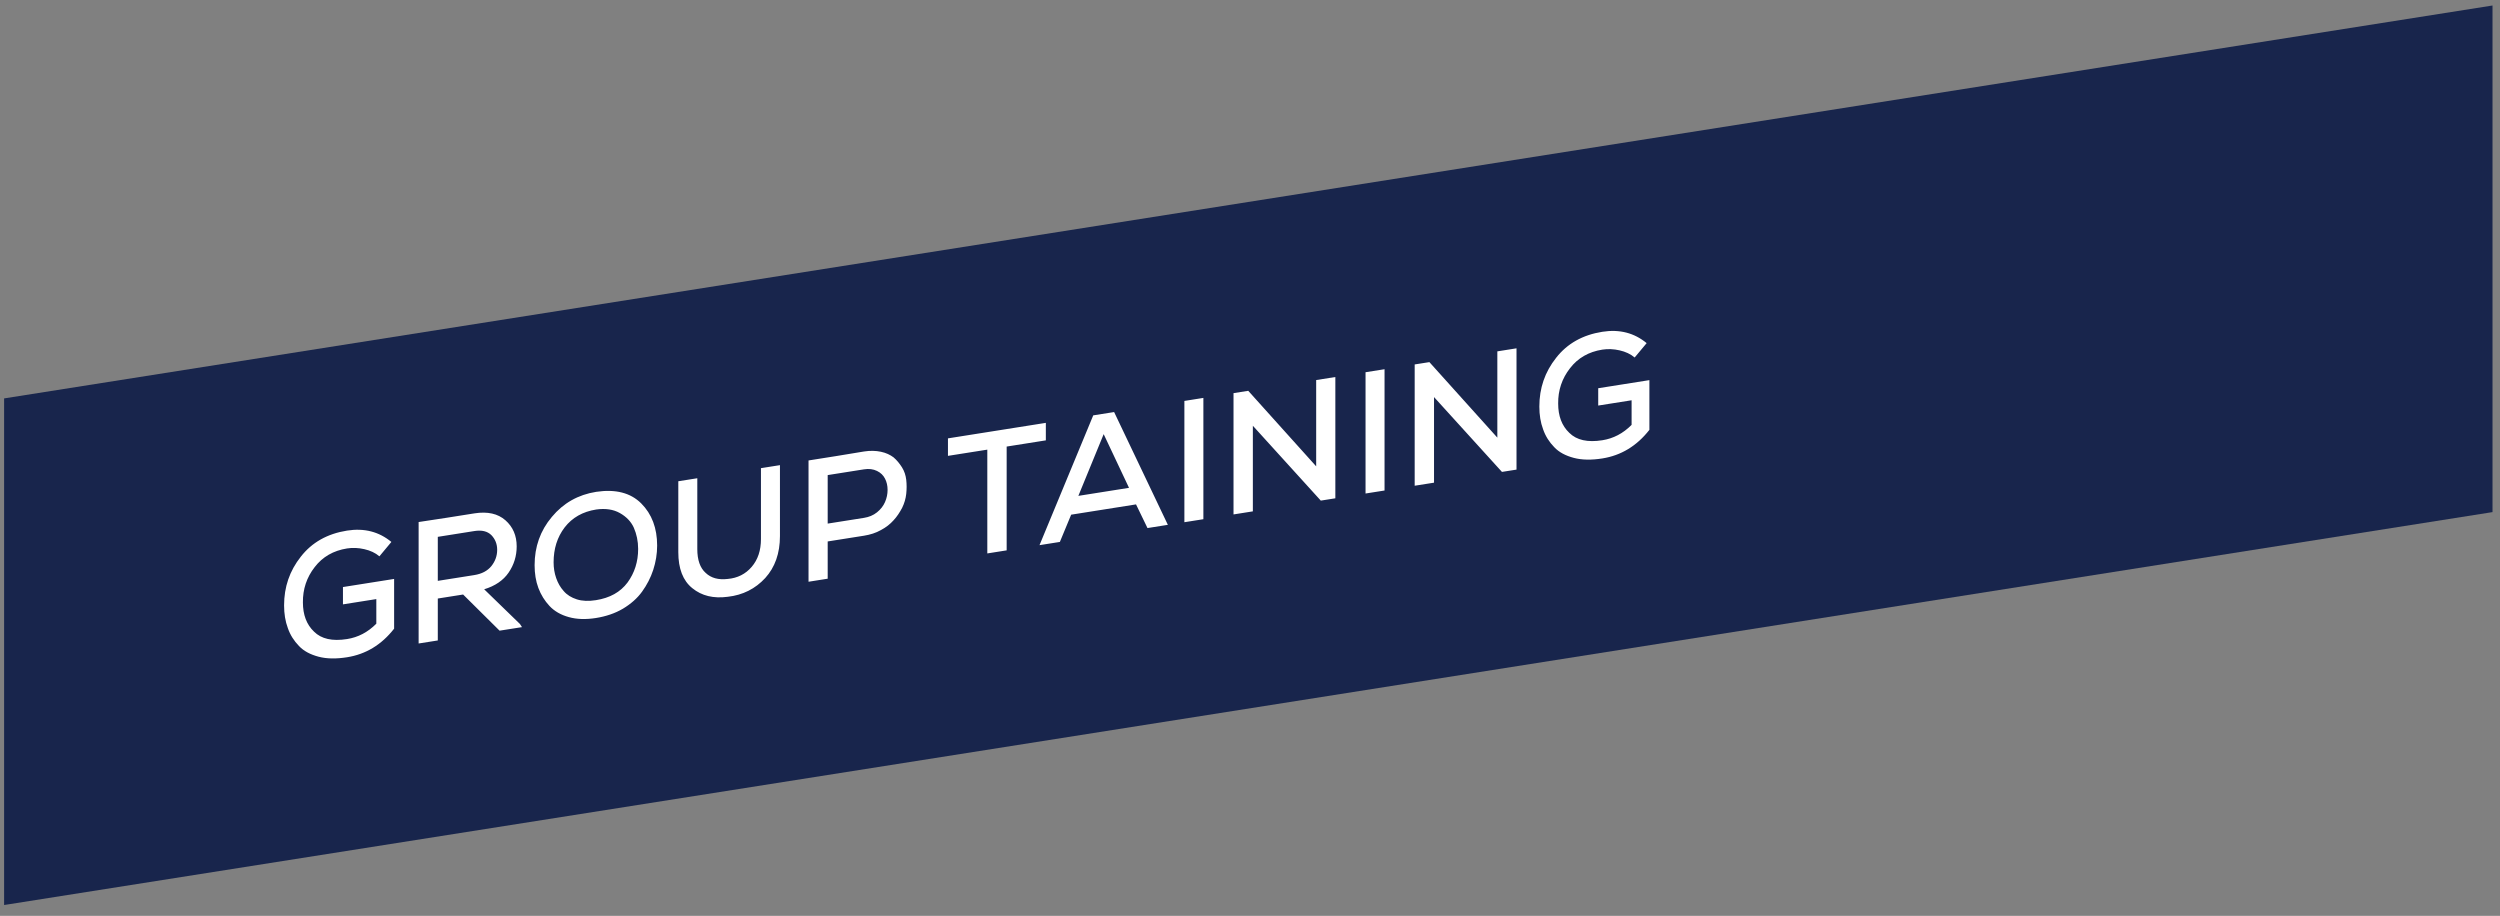
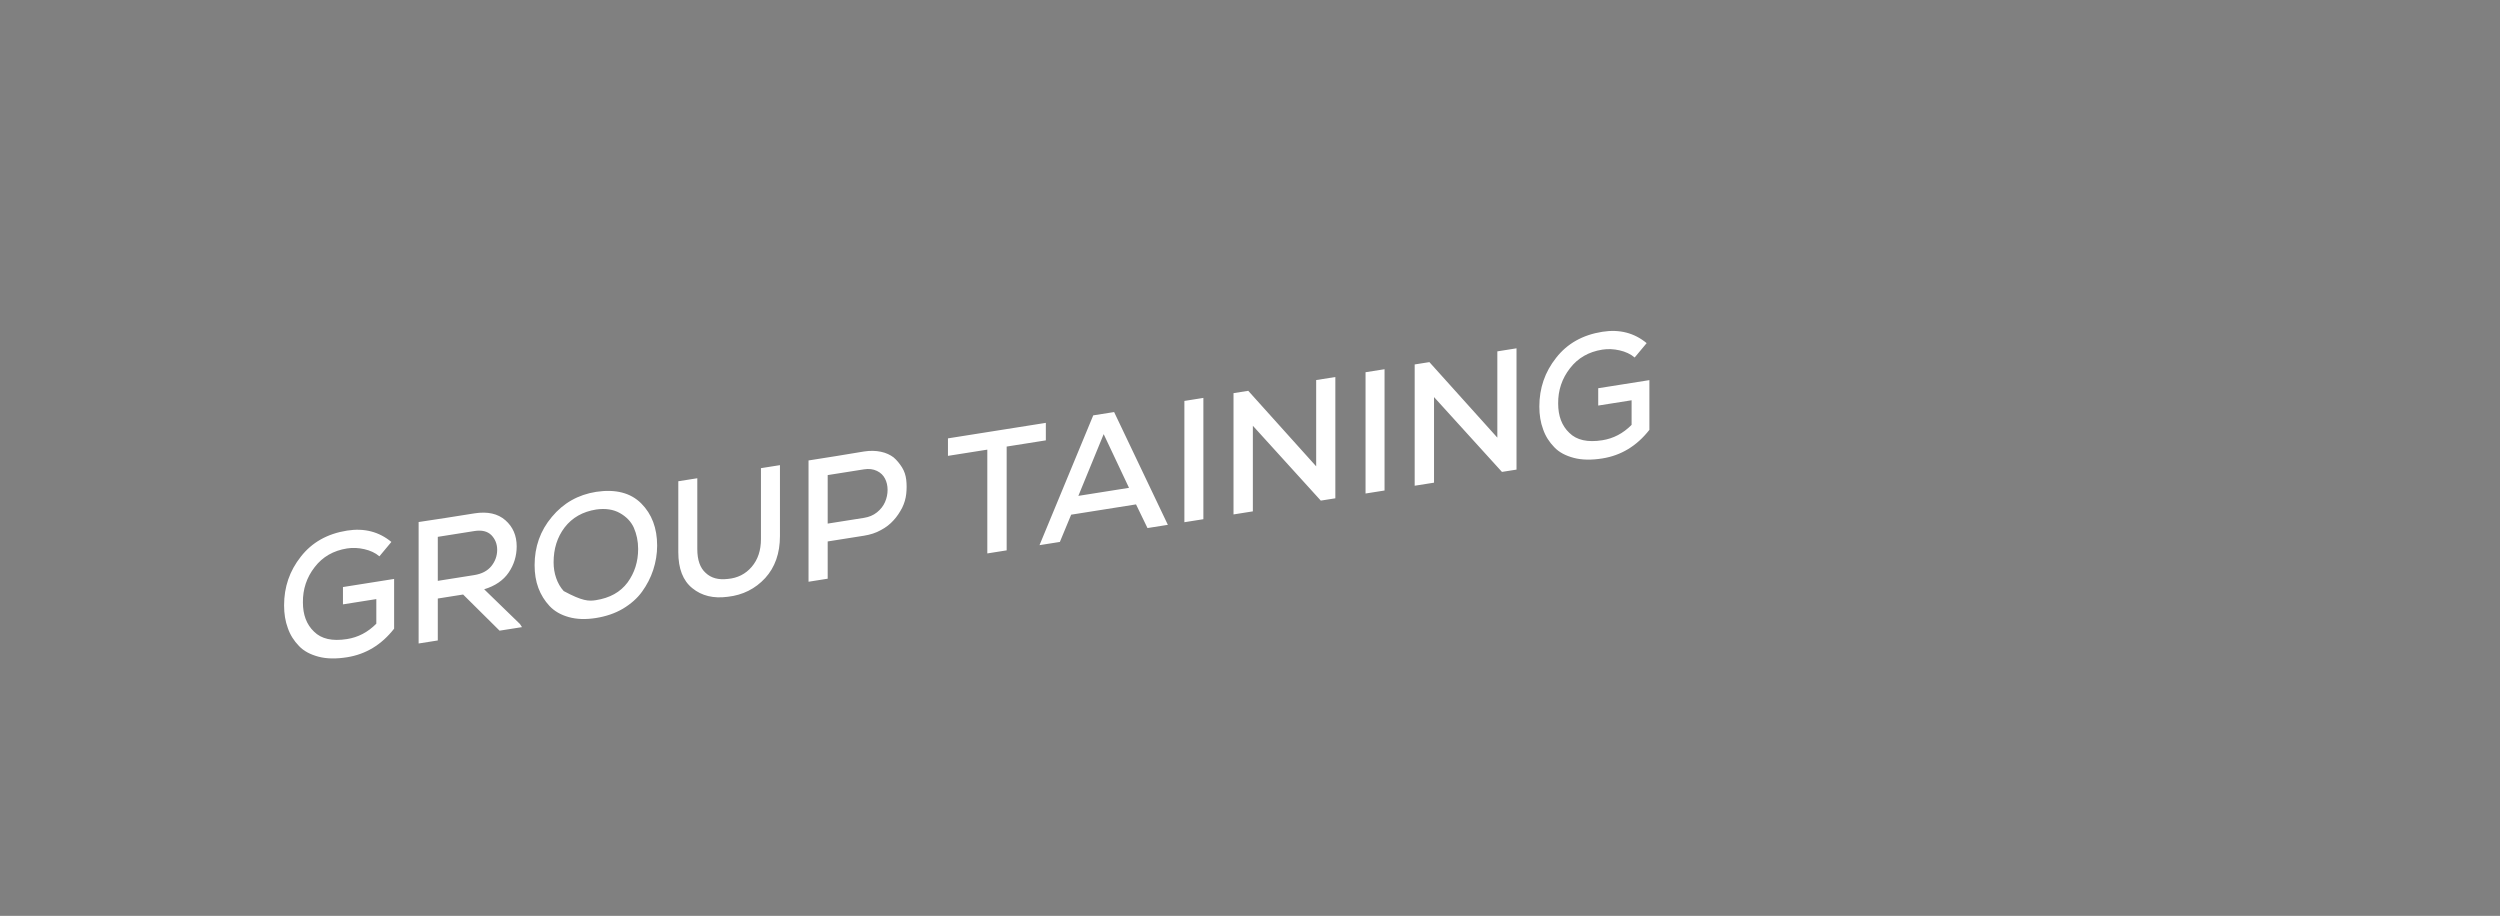
<svg xmlns="http://www.w3.org/2000/svg" width="202" height="74" viewBox="0 0 202 74" fill="none">
  <rect x="0" y="0" width="202" height="74" fill="#808080" stroke="none" />
-   <rect width="203.505" height="40.934" transform="matrix(0.988 -0.156 0 1 0.332 32.191)" fill="#18254C" />
-   <path d="M31.624 43.789L30.656 44.95C30.324 44.667 29.91 44.48 29.439 44.373C28.969 44.265 28.499 44.242 28.043 44.314C26.937 44.489 26.066 44.991 25.429 45.82C24.779 46.651 24.462 47.611 24.475 48.673C24.475 49.667 24.766 50.461 25.374 51.037C25.969 51.629 26.854 51.825 28.043 51.636C28.928 51.496 29.716 51.091 30.407 50.394V48.406L27.711 48.833V47.433L31.845 46.778V50.796C30.822 52.106 29.55 52.867 28.043 53.106C27.186 53.242 26.411 53.239 25.747 53.064C25.084 52.889 24.544 52.61 24.157 52.196C23.756 51.783 23.452 51.313 23.259 50.756C23.051 50.201 22.954 49.586 22.954 48.914C22.954 47.43 23.397 46.128 24.309 44.975C25.208 43.825 26.453 43.124 28.043 42.872C29.439 42.651 30.629 42.967 31.624 43.789ZM42.011 50.418L42.177 50.672L40.365 50.958L37.42 48.037L35.374 48.361V51.749L33.825 51.994V42.18C34.323 42.102 35.07 41.997 36.079 41.837C37.075 41.68 37.835 41.559 38.333 41.48C39.398 41.312 40.227 41.502 40.836 42.036C41.444 42.57 41.748 43.277 41.748 44.145C41.748 44.929 41.527 45.636 41.098 46.264C40.67 46.892 40.006 47.347 39.121 47.614L42.011 50.418ZM38.333 42.908L35.374 43.377V46.933L38.319 46.467C38.928 46.37 39.384 46.13 39.702 45.743C40.006 45.359 40.172 44.927 40.172 44.423C40.172 43.947 40.006 43.553 39.702 43.237C39.384 42.924 38.928 42.814 38.333 42.908ZM48.174 39.74C49.737 39.506 50.953 39.818 51.811 40.676C52.668 41.534 53.097 42.67 53.097 44.084C53.097 44.756 52.986 45.417 52.779 46.052C52.571 46.687 52.267 47.267 51.88 47.805C51.493 48.342 50.967 48.803 50.331 49.184C49.681 49.567 48.948 49.809 48.146 49.936C47.331 50.065 46.598 50.041 45.962 49.862C45.312 49.685 44.786 49.376 44.399 48.962C44.012 48.547 43.708 48.063 43.5 47.508C43.293 46.953 43.196 46.338 43.196 45.666C43.196 44.182 43.652 42.878 44.593 41.763C45.519 40.65 46.708 39.972 48.174 39.74ZM44.731 45.437C44.731 45.885 44.8 46.308 44.938 46.706C45.077 47.104 45.27 47.452 45.547 47.758C45.809 48.066 46.169 48.289 46.611 48.429C47.054 48.569 47.566 48.586 48.146 48.494C49.28 48.315 50.124 47.845 50.705 47.067C51.271 46.291 51.562 45.391 51.562 44.355C51.562 43.725 51.437 43.157 51.216 42.646C50.995 42.149 50.608 41.748 50.082 41.453C49.557 41.159 48.921 41.063 48.174 41.168C47.082 41.341 46.238 41.824 45.63 42.607C45.021 43.403 44.731 44.345 44.731 45.437ZM61.485 37.827L63.02 37.584V43.31C63.02 44.71 62.619 45.838 61.831 46.705C61.029 47.574 60.02 48.084 58.803 48.22C57.655 48.374 56.701 48.147 55.941 47.526C55.18 46.918 54.807 45.941 54.807 44.611V38.885L56.342 38.642V44.368C56.342 45.236 56.563 45.887 57.019 46.291C57.462 46.711 58.056 46.868 58.803 46.778C59.591 46.709 60.241 46.383 60.739 45.8C61.236 45.217 61.485 44.477 61.485 43.553V37.827ZM66.877 38.387V42.307L69.809 41.843C70.21 41.779 70.556 41.641 70.86 41.397C71.164 41.152 71.371 40.882 71.51 40.566C71.648 40.25 71.717 39.917 71.717 39.581C71.717 39.245 71.648 38.948 71.51 38.676C71.371 38.404 71.164 38.198 70.86 38.051C70.556 37.903 70.21 37.859 69.809 37.923L66.877 38.387ZM69.809 43.285L66.877 43.749V46.759L65.329 47.005V37.205C65.813 37.128 66.559 37.01 67.555 36.852C68.551 36.694 69.311 36.56 69.809 36.481C70.307 36.402 70.763 36.414 71.178 36.502C71.593 36.59 71.925 36.748 72.201 36.956C72.464 37.181 72.685 37.453 72.879 37.759C73.072 38.064 73.183 38.411 73.224 38.768C73.266 39.139 73.266 39.517 73.224 39.902C73.183 40.287 73.072 40.668 72.893 41.033C72.699 41.399 72.478 41.742 72.201 42.038C71.925 42.348 71.593 42.611 71.178 42.83C70.763 43.064 70.307 43.206 69.809 43.285ZM79.775 44.717V36.331L76.595 36.834V35.42L84.504 34.167V35.581L81.338 36.083V44.469L79.775 44.717ZM92.717 42.667L91.791 40.755L86.55 41.586L85.638 43.788L83.992 44.049L88.334 33.561L90.021 33.294L94.363 42.406L92.717 42.667ZM91.224 39.417L89.177 35.079L87.131 40.066L91.224 39.417ZM97.233 41.952L95.698 42.195V32.395L97.233 32.151V41.952ZM100.858 31.577L106.347 37.68V30.708L107.896 30.463V40.263L106.72 40.449L101.231 34.402V41.318L99.668 41.566V31.766L100.858 31.577ZM111.871 39.633L110.336 39.876V30.076L111.871 29.833V39.633ZM115.495 29.259L120.985 35.361V28.39L122.534 28.144V37.944L121.358 38.13L115.869 32.084V39L114.306 39.247V29.447L115.495 29.259ZM133.049 27.725L132.081 28.886C131.75 28.603 131.335 28.416 130.865 28.309C130.394 28.201 129.924 28.178 129.468 28.25C128.362 28.425 127.491 28.927 126.855 29.756C126.205 30.587 125.887 31.547 125.9 32.609C125.9 33.603 126.191 34.397 126.799 34.973C127.394 35.565 128.279 35.76 129.468 35.572C130.353 35.432 131.141 35.027 131.833 34.33V32.342L129.136 32.769V31.369L133.271 30.714V34.732C132.247 36.042 130.975 36.803 129.468 37.042C128.611 37.178 127.836 37.174 127.173 36.999C126.509 36.825 125.97 36.546 125.582 36.131C125.181 35.719 124.877 35.249 124.684 34.692C124.476 34.137 124.379 33.522 124.379 32.85C124.379 31.366 124.822 30.064 125.735 28.911C126.633 27.761 127.878 27.06 129.468 26.808C130.865 26.587 132.054 26.902 133.049 27.725Z" fill="white" />
+   <path d="M31.624 43.789L30.656 44.95C30.324 44.667 29.91 44.48 29.439 44.373C28.969 44.265 28.499 44.242 28.043 44.314C26.937 44.489 26.066 44.991 25.429 45.82C24.779 46.651 24.462 47.611 24.475 48.673C24.475 49.667 24.766 50.461 25.374 51.037C25.969 51.629 26.854 51.825 28.043 51.636C28.928 51.496 29.716 51.091 30.407 50.394V48.406L27.711 48.833V47.433L31.845 46.778V50.796C30.822 52.106 29.55 52.867 28.043 53.106C27.186 53.242 26.411 53.239 25.747 53.064C25.084 52.889 24.544 52.61 24.157 52.196C23.756 51.783 23.452 51.313 23.259 50.756C23.051 50.201 22.954 49.586 22.954 48.914C22.954 47.43 23.397 46.128 24.309 44.975C25.208 43.825 26.453 43.124 28.043 42.872C29.439 42.651 30.629 42.967 31.624 43.789ZM42.011 50.418L42.177 50.672L40.365 50.958L37.42 48.037L35.374 48.361V51.749L33.825 51.994V42.18C34.323 42.102 35.07 41.997 36.079 41.837C37.075 41.68 37.835 41.559 38.333 41.48C39.398 41.312 40.227 41.502 40.836 42.036C41.444 42.57 41.748 43.277 41.748 44.145C41.748 44.929 41.527 45.636 41.098 46.264C40.67 46.892 40.006 47.347 39.121 47.614L42.011 50.418ZM38.333 42.908L35.374 43.377V46.933L38.319 46.467C38.928 46.37 39.384 46.13 39.702 45.743C40.006 45.359 40.172 44.927 40.172 44.423C40.172 43.947 40.006 43.553 39.702 43.237C39.384 42.924 38.928 42.814 38.333 42.908ZM48.174 39.74C49.737 39.506 50.953 39.818 51.811 40.676C52.668 41.534 53.097 42.67 53.097 44.084C53.097 44.756 52.986 45.417 52.779 46.052C52.571 46.687 52.267 47.267 51.88 47.805C51.493 48.342 50.967 48.803 50.331 49.184C49.681 49.567 48.948 49.809 48.146 49.936C47.331 50.065 46.598 50.041 45.962 49.862C45.312 49.685 44.786 49.376 44.399 48.962C44.012 48.547 43.708 48.063 43.5 47.508C43.293 46.953 43.196 46.338 43.196 45.666C43.196 44.182 43.652 42.878 44.593 41.763C45.519 40.65 46.708 39.972 48.174 39.74ZM44.731 45.437C44.731 45.885 44.8 46.308 44.938 46.706C45.077 47.104 45.27 47.452 45.547 47.758C47.054 48.569 47.566 48.586 48.146 48.494C49.28 48.315 50.124 47.845 50.705 47.067C51.271 46.291 51.562 45.391 51.562 44.355C51.562 43.725 51.437 43.157 51.216 42.646C50.995 42.149 50.608 41.748 50.082 41.453C49.557 41.159 48.921 41.063 48.174 41.168C47.082 41.341 46.238 41.824 45.63 42.607C45.021 43.403 44.731 44.345 44.731 45.437ZM61.485 37.827L63.02 37.584V43.31C63.02 44.71 62.619 45.838 61.831 46.705C61.029 47.574 60.02 48.084 58.803 48.22C57.655 48.374 56.701 48.147 55.941 47.526C55.18 46.918 54.807 45.941 54.807 44.611V38.885L56.342 38.642V44.368C56.342 45.236 56.563 45.887 57.019 46.291C57.462 46.711 58.056 46.868 58.803 46.778C59.591 46.709 60.241 46.383 60.739 45.8C61.236 45.217 61.485 44.477 61.485 43.553V37.827ZM66.877 38.387V42.307L69.809 41.843C70.21 41.779 70.556 41.641 70.86 41.397C71.164 41.152 71.371 40.882 71.51 40.566C71.648 40.25 71.717 39.917 71.717 39.581C71.717 39.245 71.648 38.948 71.51 38.676C71.371 38.404 71.164 38.198 70.86 38.051C70.556 37.903 70.21 37.859 69.809 37.923L66.877 38.387ZM69.809 43.285L66.877 43.749V46.759L65.329 47.005V37.205C65.813 37.128 66.559 37.01 67.555 36.852C68.551 36.694 69.311 36.56 69.809 36.481C70.307 36.402 70.763 36.414 71.178 36.502C71.593 36.59 71.925 36.748 72.201 36.956C72.464 37.181 72.685 37.453 72.879 37.759C73.072 38.064 73.183 38.411 73.224 38.768C73.266 39.139 73.266 39.517 73.224 39.902C73.183 40.287 73.072 40.668 72.893 41.033C72.699 41.399 72.478 41.742 72.201 42.038C71.925 42.348 71.593 42.611 71.178 42.83C70.763 43.064 70.307 43.206 69.809 43.285ZM79.775 44.717V36.331L76.595 36.834V35.42L84.504 34.167V35.581L81.338 36.083V44.469L79.775 44.717ZM92.717 42.667L91.791 40.755L86.55 41.586L85.638 43.788L83.992 44.049L88.334 33.561L90.021 33.294L94.363 42.406L92.717 42.667ZM91.224 39.417L89.177 35.079L87.131 40.066L91.224 39.417ZM97.233 41.952L95.698 42.195V32.395L97.233 32.151V41.952ZM100.858 31.577L106.347 37.68V30.708L107.896 30.463V40.263L106.72 40.449L101.231 34.402V41.318L99.668 41.566V31.766L100.858 31.577ZM111.871 39.633L110.336 39.876V30.076L111.871 29.833V39.633ZM115.495 29.259L120.985 35.361V28.39L122.534 28.144V37.944L121.358 38.13L115.869 32.084V39L114.306 39.247V29.447L115.495 29.259ZM133.049 27.725L132.081 28.886C131.75 28.603 131.335 28.416 130.865 28.309C130.394 28.201 129.924 28.178 129.468 28.25C128.362 28.425 127.491 28.927 126.855 29.756C126.205 30.587 125.887 31.547 125.9 32.609C125.9 33.603 126.191 34.397 126.799 34.973C127.394 35.565 128.279 35.76 129.468 35.572C130.353 35.432 131.141 35.027 131.833 34.33V32.342L129.136 32.769V31.369L133.271 30.714V34.732C132.247 36.042 130.975 36.803 129.468 37.042C128.611 37.178 127.836 37.174 127.173 36.999C126.509 36.825 125.97 36.546 125.582 36.131C125.181 35.719 124.877 35.249 124.684 34.692C124.476 34.137 124.379 33.522 124.379 32.85C124.379 31.366 124.822 30.064 125.735 28.911C126.633 27.761 127.878 27.06 129.468 26.808C130.865 26.587 132.054 26.902 133.049 27.725Z" fill="white" />
</svg>